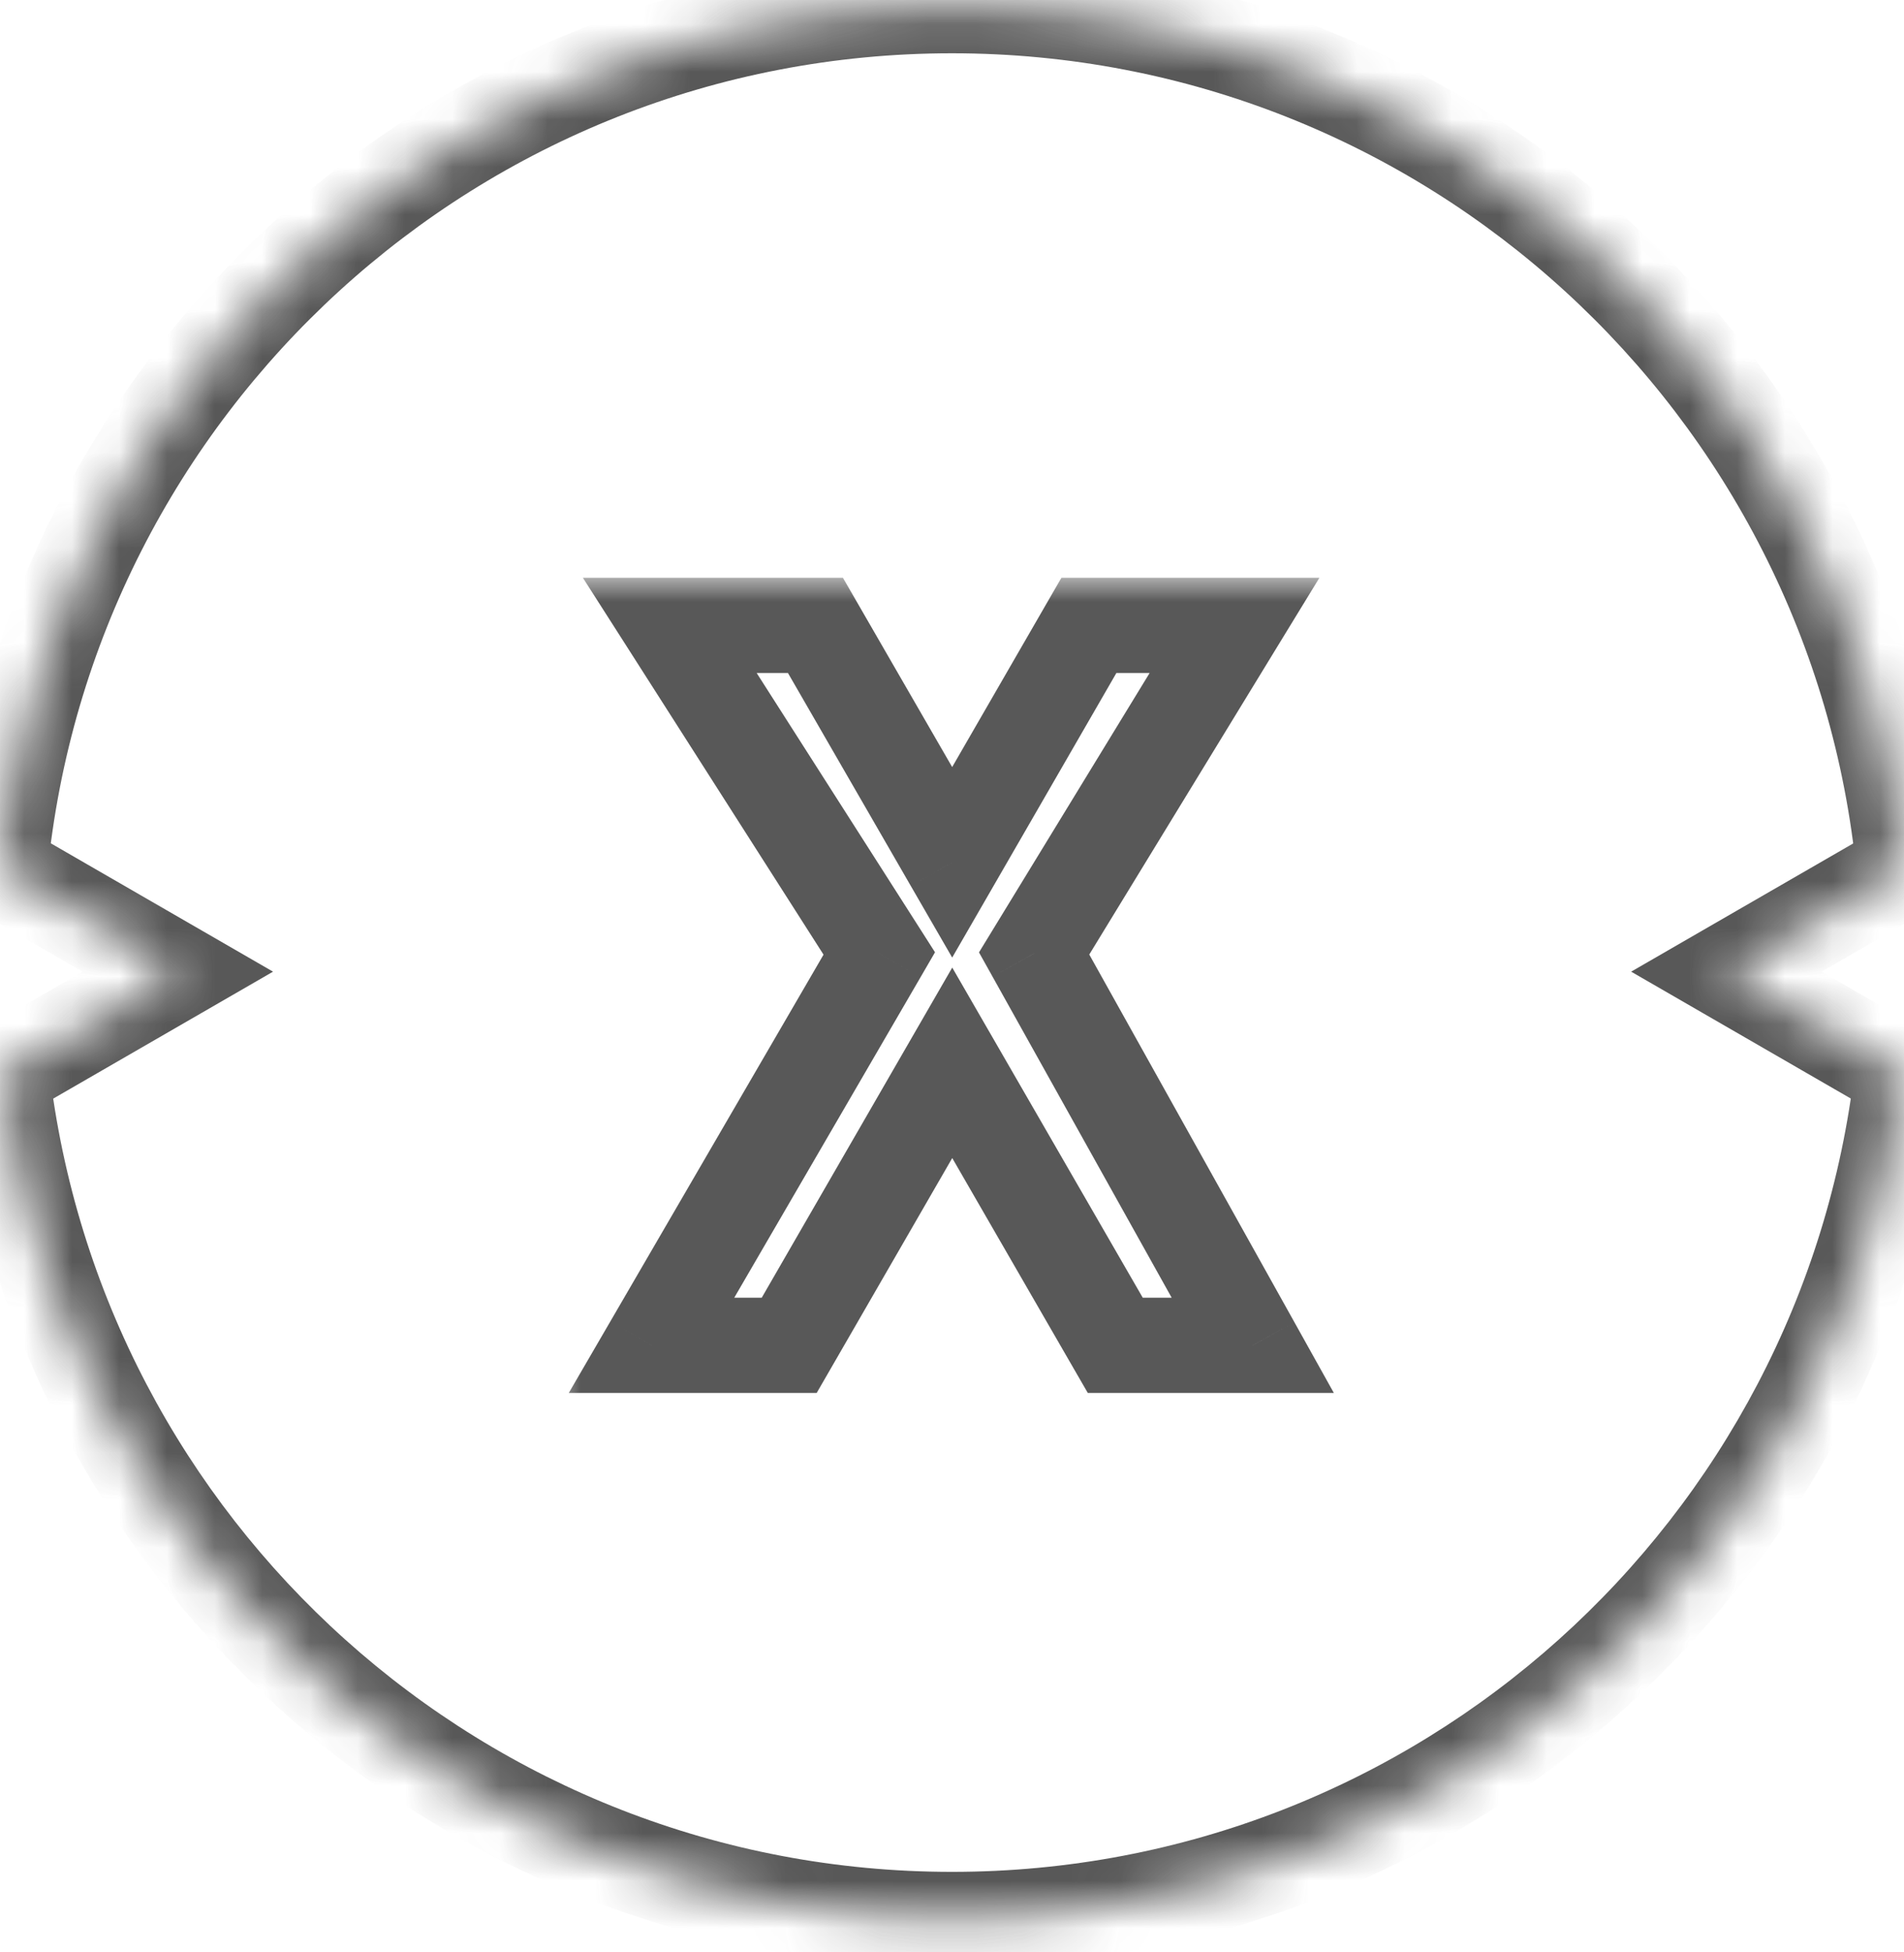
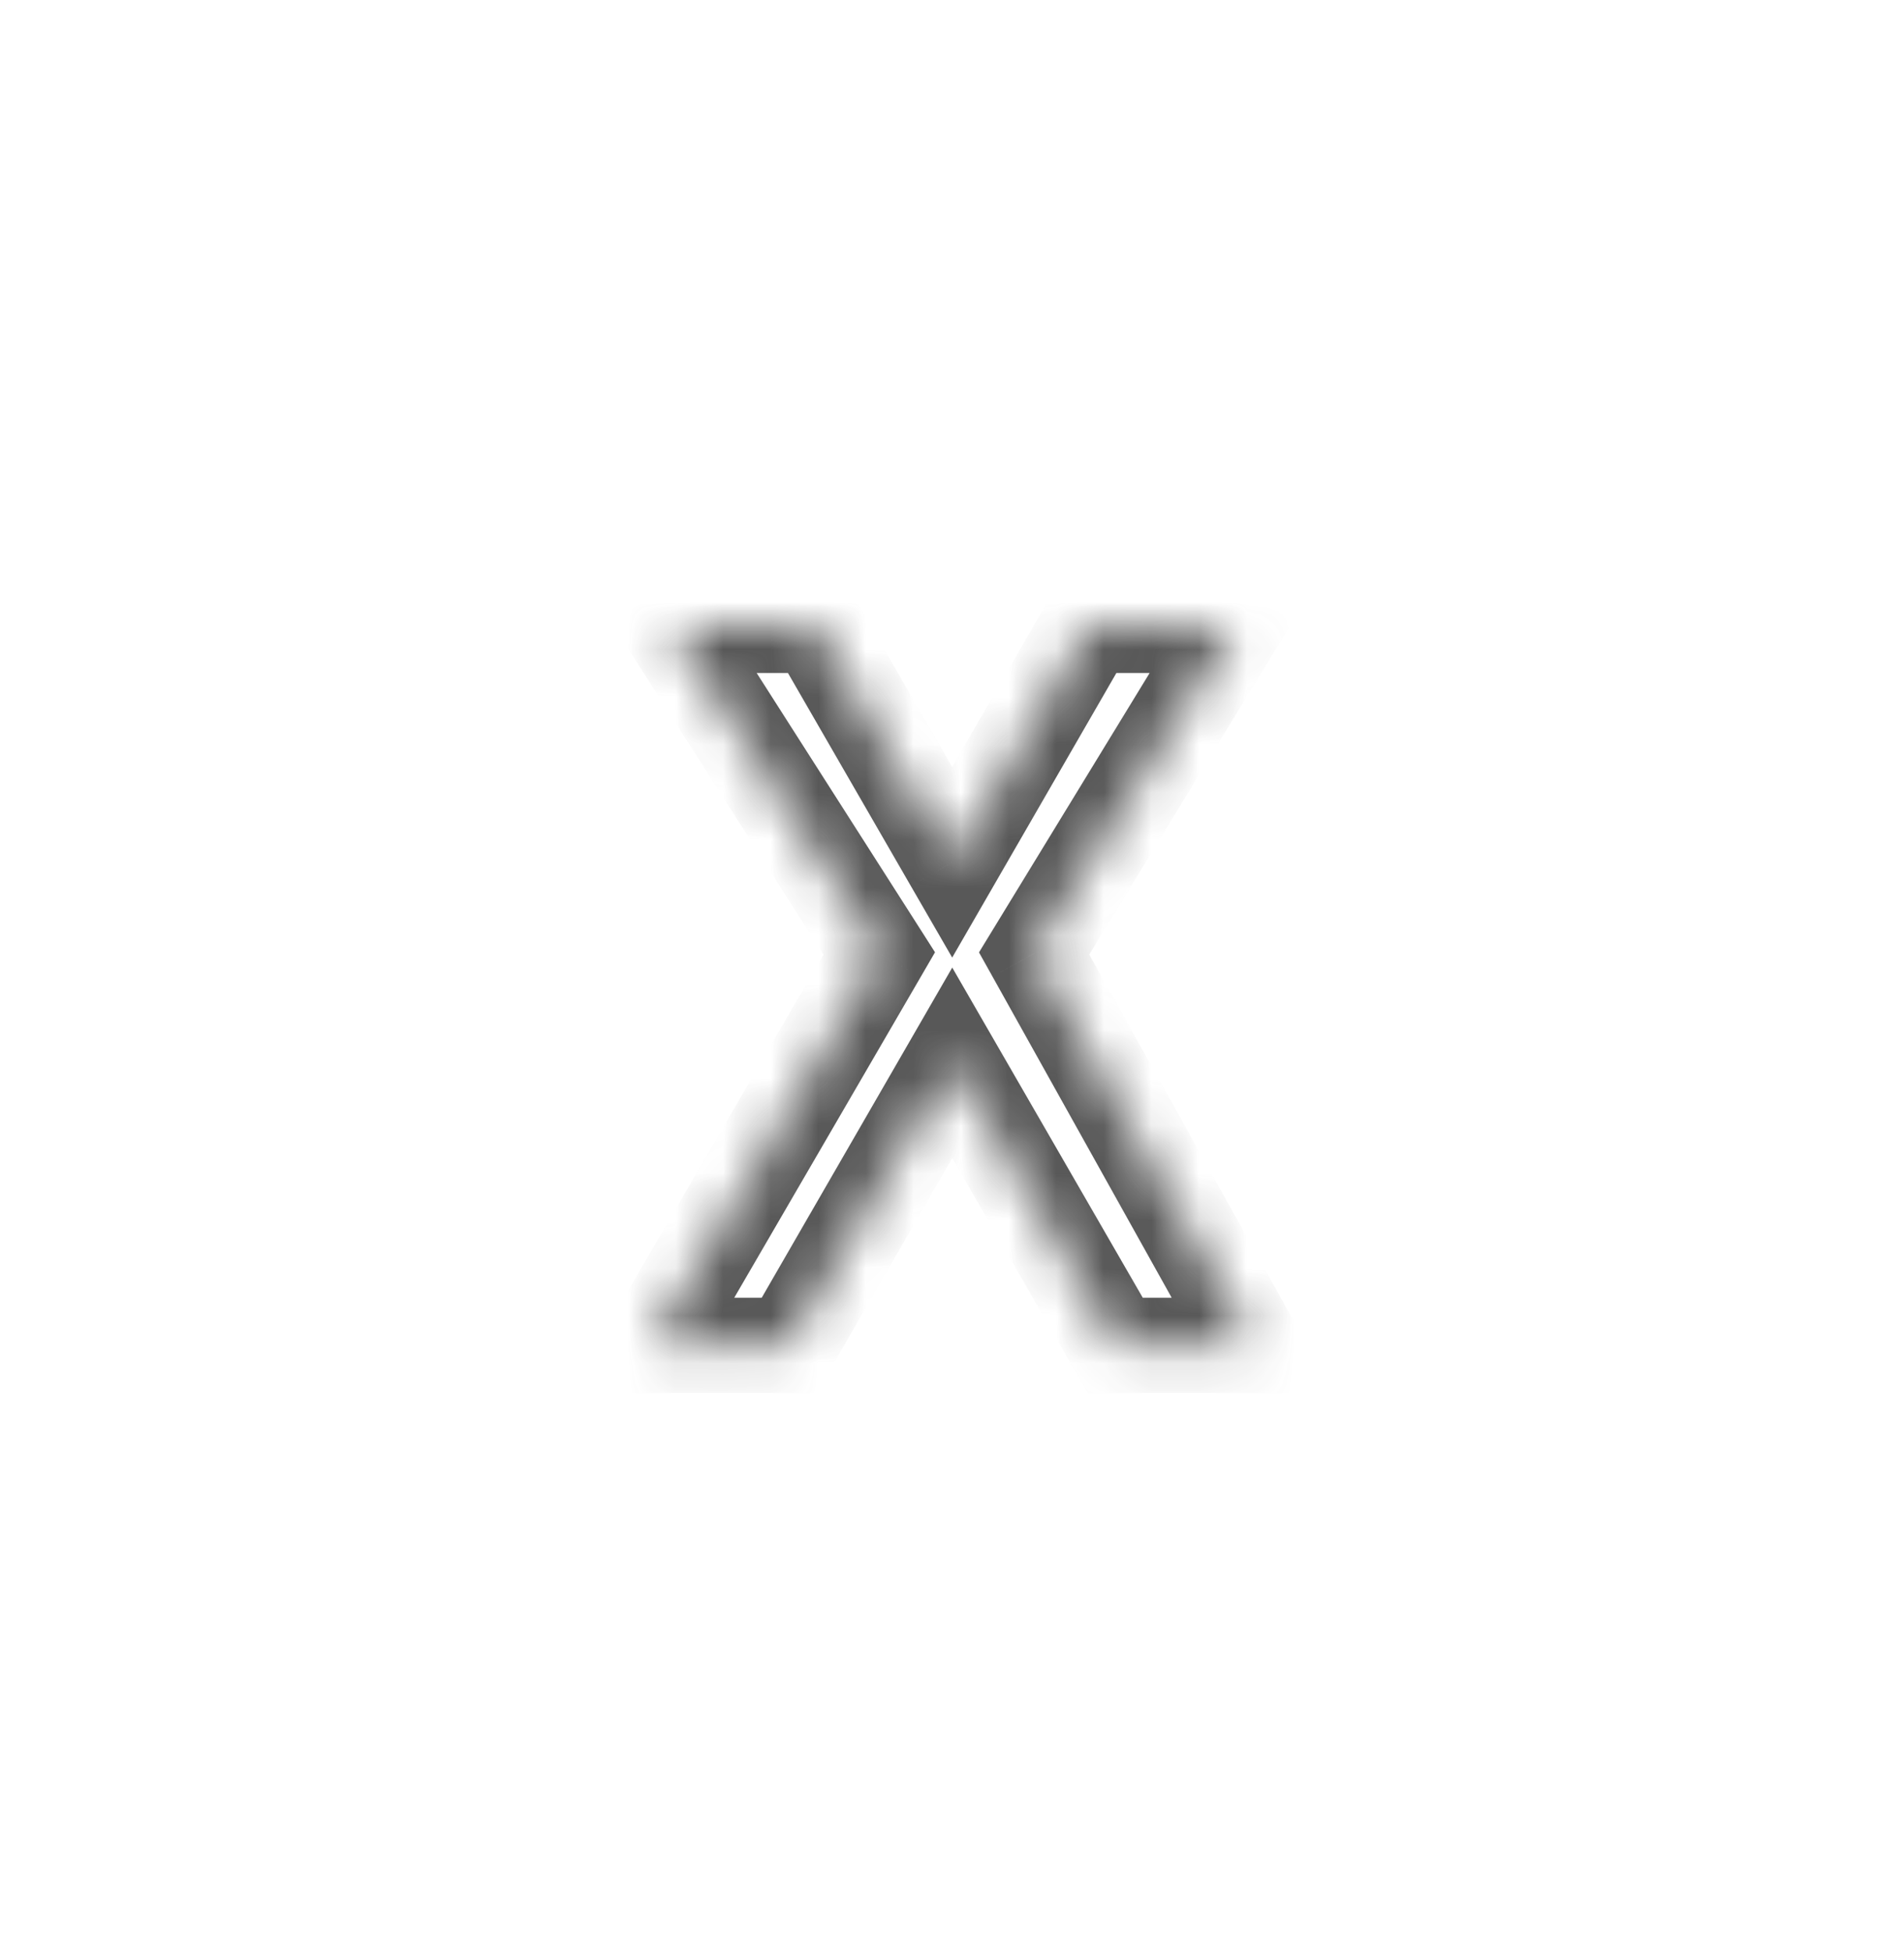
<svg xmlns="http://www.w3.org/2000/svg" width="40" height="41" viewBox="0 0 40 41" fill="none">
  <g opacity="0.8">
    <mask id="path-1-outside-1_15855_69816" maskUnits="userSpaceOnUse" x="11.688" y="12.133" width="17" height="18" fill="black">
-       <rect fill="white" x="11.688" y="12.133" width="17" height="18" />
      <path fill-rule="evenodd" clip-rule="evenodd" d="M17.131 13.133L20.004 18.109L22.876 13.133H25.936L21.725 20.022L26.319 28.252H23.43L20.005 22.319L16.58 28.252H13.688L18.472 20.022L14.07 13.133H17.131Z" />
    </mask>
    <path d="M17.131 13.133L17.997 12.633L17.708 12.133H17.131V13.133ZM20.004 18.109L19.137 18.609L20.004 20.109L20.87 18.609L20.004 18.109ZM22.876 13.133V12.133H22.299L22.01 12.633L22.876 13.133ZM25.936 13.133L26.789 13.654L27.719 12.133H25.936V13.133ZM21.725 20.022L20.872 19.501L20.567 20L20.852 20.51L21.725 20.022ZM26.319 28.252V29.252H28.022L27.192 27.764L26.319 28.252ZM23.43 28.252L22.564 28.752L22.853 29.252H23.43V28.252ZM20.005 22.319L20.871 21.819L20.005 20.319L19.139 21.819L20.005 22.319ZM16.58 28.252V29.252H17.157L17.446 28.752L16.58 28.252ZM13.688 28.252L12.823 27.749L11.949 29.252H13.688V28.252ZM18.472 20.022L19.337 20.525L19.643 19.998L19.315 19.484L18.472 20.022ZM14.07 13.133V12.133H12.245L13.228 13.671L14.07 13.133ZM16.265 13.633L19.137 18.609L20.87 17.609L17.997 12.633L16.265 13.633ZM20.87 18.609L23.742 13.633L22.01 12.633L19.137 17.609L20.87 18.609ZM25.936 12.133H22.876V14.133H25.936V12.133ZM22.579 20.544L26.789 13.654L25.082 12.611L20.872 19.501L22.579 20.544ZM27.192 27.764L22.599 19.535L20.852 20.51L25.445 28.739L27.192 27.764ZM23.43 29.252H26.319V27.252H23.43V29.252ZM24.296 27.752L20.871 21.819L19.139 22.819L22.564 28.752L24.296 27.752ZM19.139 21.819L15.714 27.752L17.446 28.752L20.871 22.819L19.139 21.819ZM13.688 29.252H16.58V27.252H13.688V29.252ZM17.608 19.52L12.823 27.749L14.552 28.754L19.337 20.525L17.608 19.52ZM13.228 13.671L17.629 20.561L19.315 19.484L14.913 12.594L13.228 13.671ZM17.131 12.133H14.07V14.133H17.131V12.133Z" fill="#2E2E2E" mask="url(#path-1-outside-1_15855_69816)" />
    <mask id="path-3-inside-2_15855_69816" fill="white">
-       <path fill-rule="evenodd" clip-rule="evenodd" d="M40 18.251L36.268 20.405L39.962 22.538C38.81 32.541 30.312 40.309 20 40.309C9.689 40.309 1.191 32.542 0.038 22.54L3.736 20.405L0 18.248C0.988 8.073 9.565 0.119 20 0.119C30.436 0.119 39.013 8.074 40 18.251Z" />
-     </mask>
-     <path d="M40 18.251L40.5 19.117L41.057 18.795L40.995 18.154L40 18.251ZM36.268 20.405L35.768 19.539L34.268 20.405L35.768 21.271L36.268 20.405ZM39.962 22.538L40.955 22.652L41.03 22L40.462 21.672L39.962 22.538ZM0.038 22.54L-0.462 21.674L-1.03 22.002L-0.955 22.655L0.038 22.54ZM3.736 20.405L4.236 21.271L5.736 20.405L4.236 19.539L3.736 20.405ZM0 18.248L-0.995 18.152L-1.058 18.793L-0.5 19.114L0 18.248ZM39.5 17.385L35.768 19.539L36.768 21.271L40.5 19.117L39.5 17.385ZM35.768 21.271L39.462 23.404L40.462 21.672L36.768 19.539L35.768 21.271ZM38.968 22.423C37.874 31.928 29.798 39.309 20 39.309V41.309C30.826 41.309 39.746 33.154 40.955 22.652L38.968 22.423ZM20 39.309C10.202 39.309 2.127 31.929 1.032 22.425L-0.955 22.655C0.255 33.156 9.175 41.309 20 41.309V39.309ZM0.538 23.406L4.236 21.271L3.236 19.539L-0.462 21.674L0.538 23.406ZM4.236 19.539L0.5 17.382L-0.5 19.114L3.236 21.271L4.236 19.539ZM0.995 18.345C1.934 8.677 10.085 1.119 20 1.119V-0.881C9.045 -0.881 0.042 7.469 -0.995 18.152L0.995 18.345ZM20 1.119C29.916 1.119 38.067 8.678 39.005 18.348L40.995 18.154C39.959 7.47 30.956 -0.881 20 -0.881V1.119Z" fill="#2E2E2E" mask="url(#path-3-inside-2_15855_69816)" />
+       </mask>
  </g>
</svg>